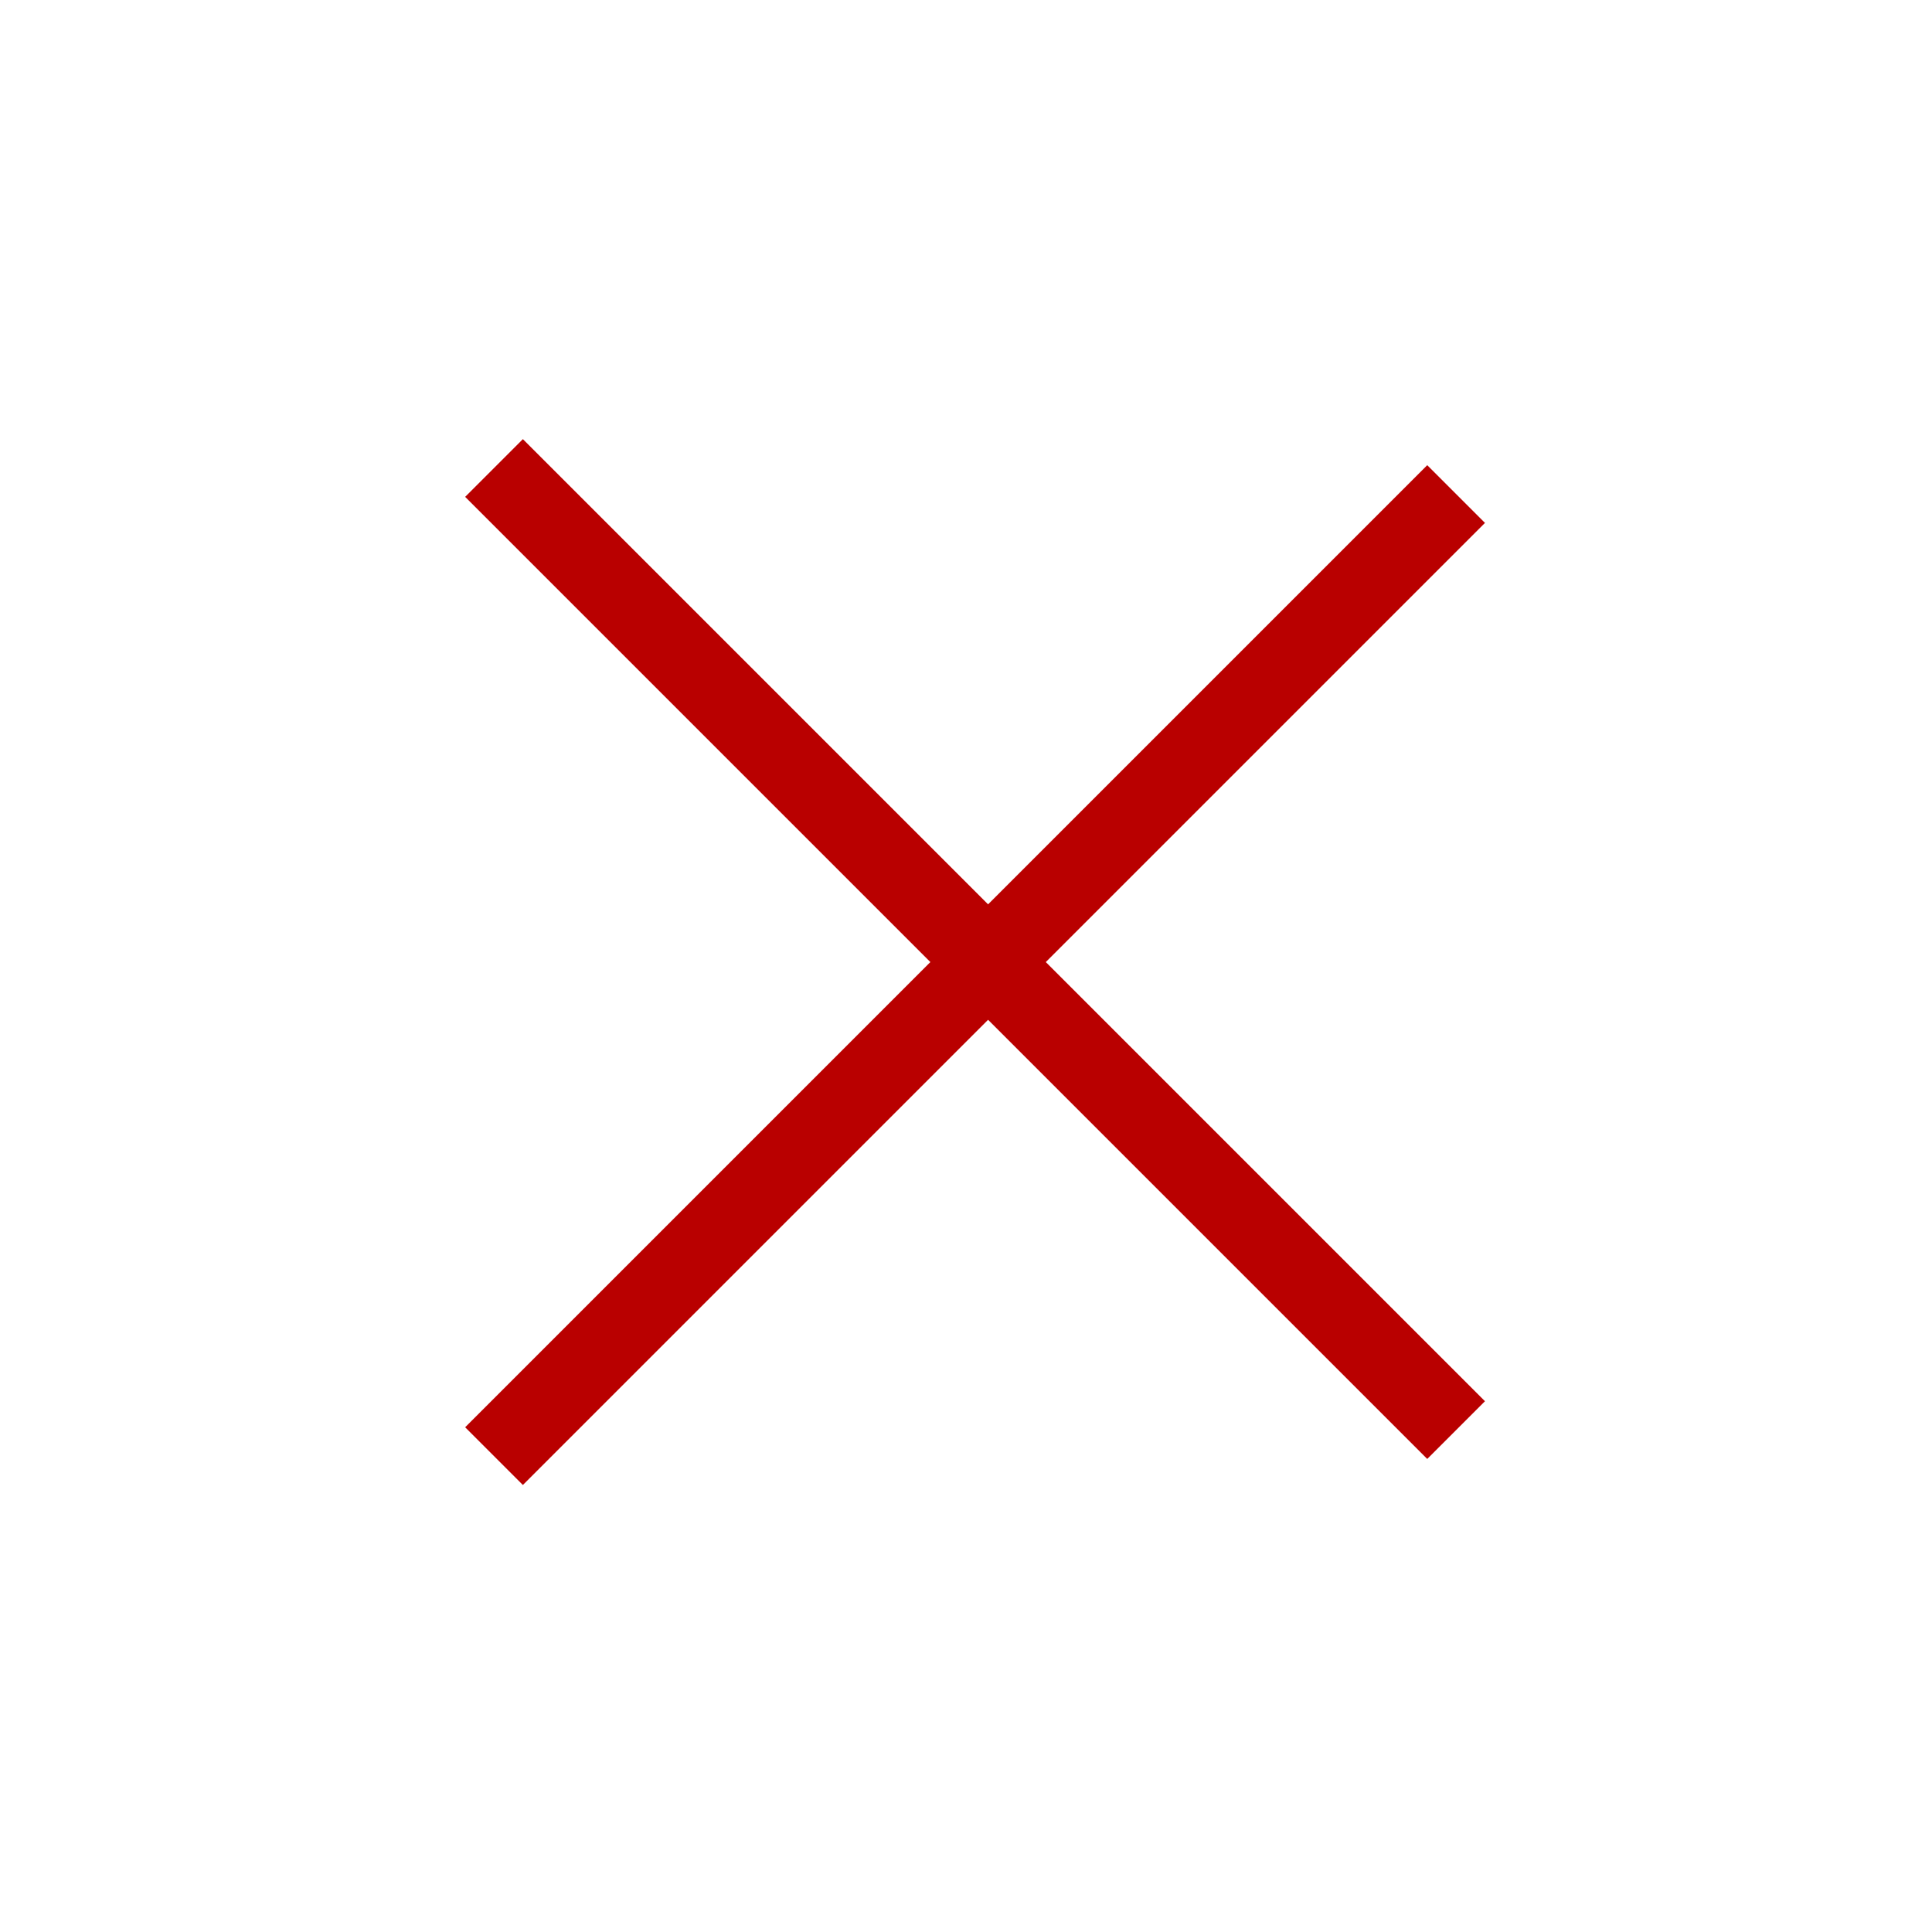
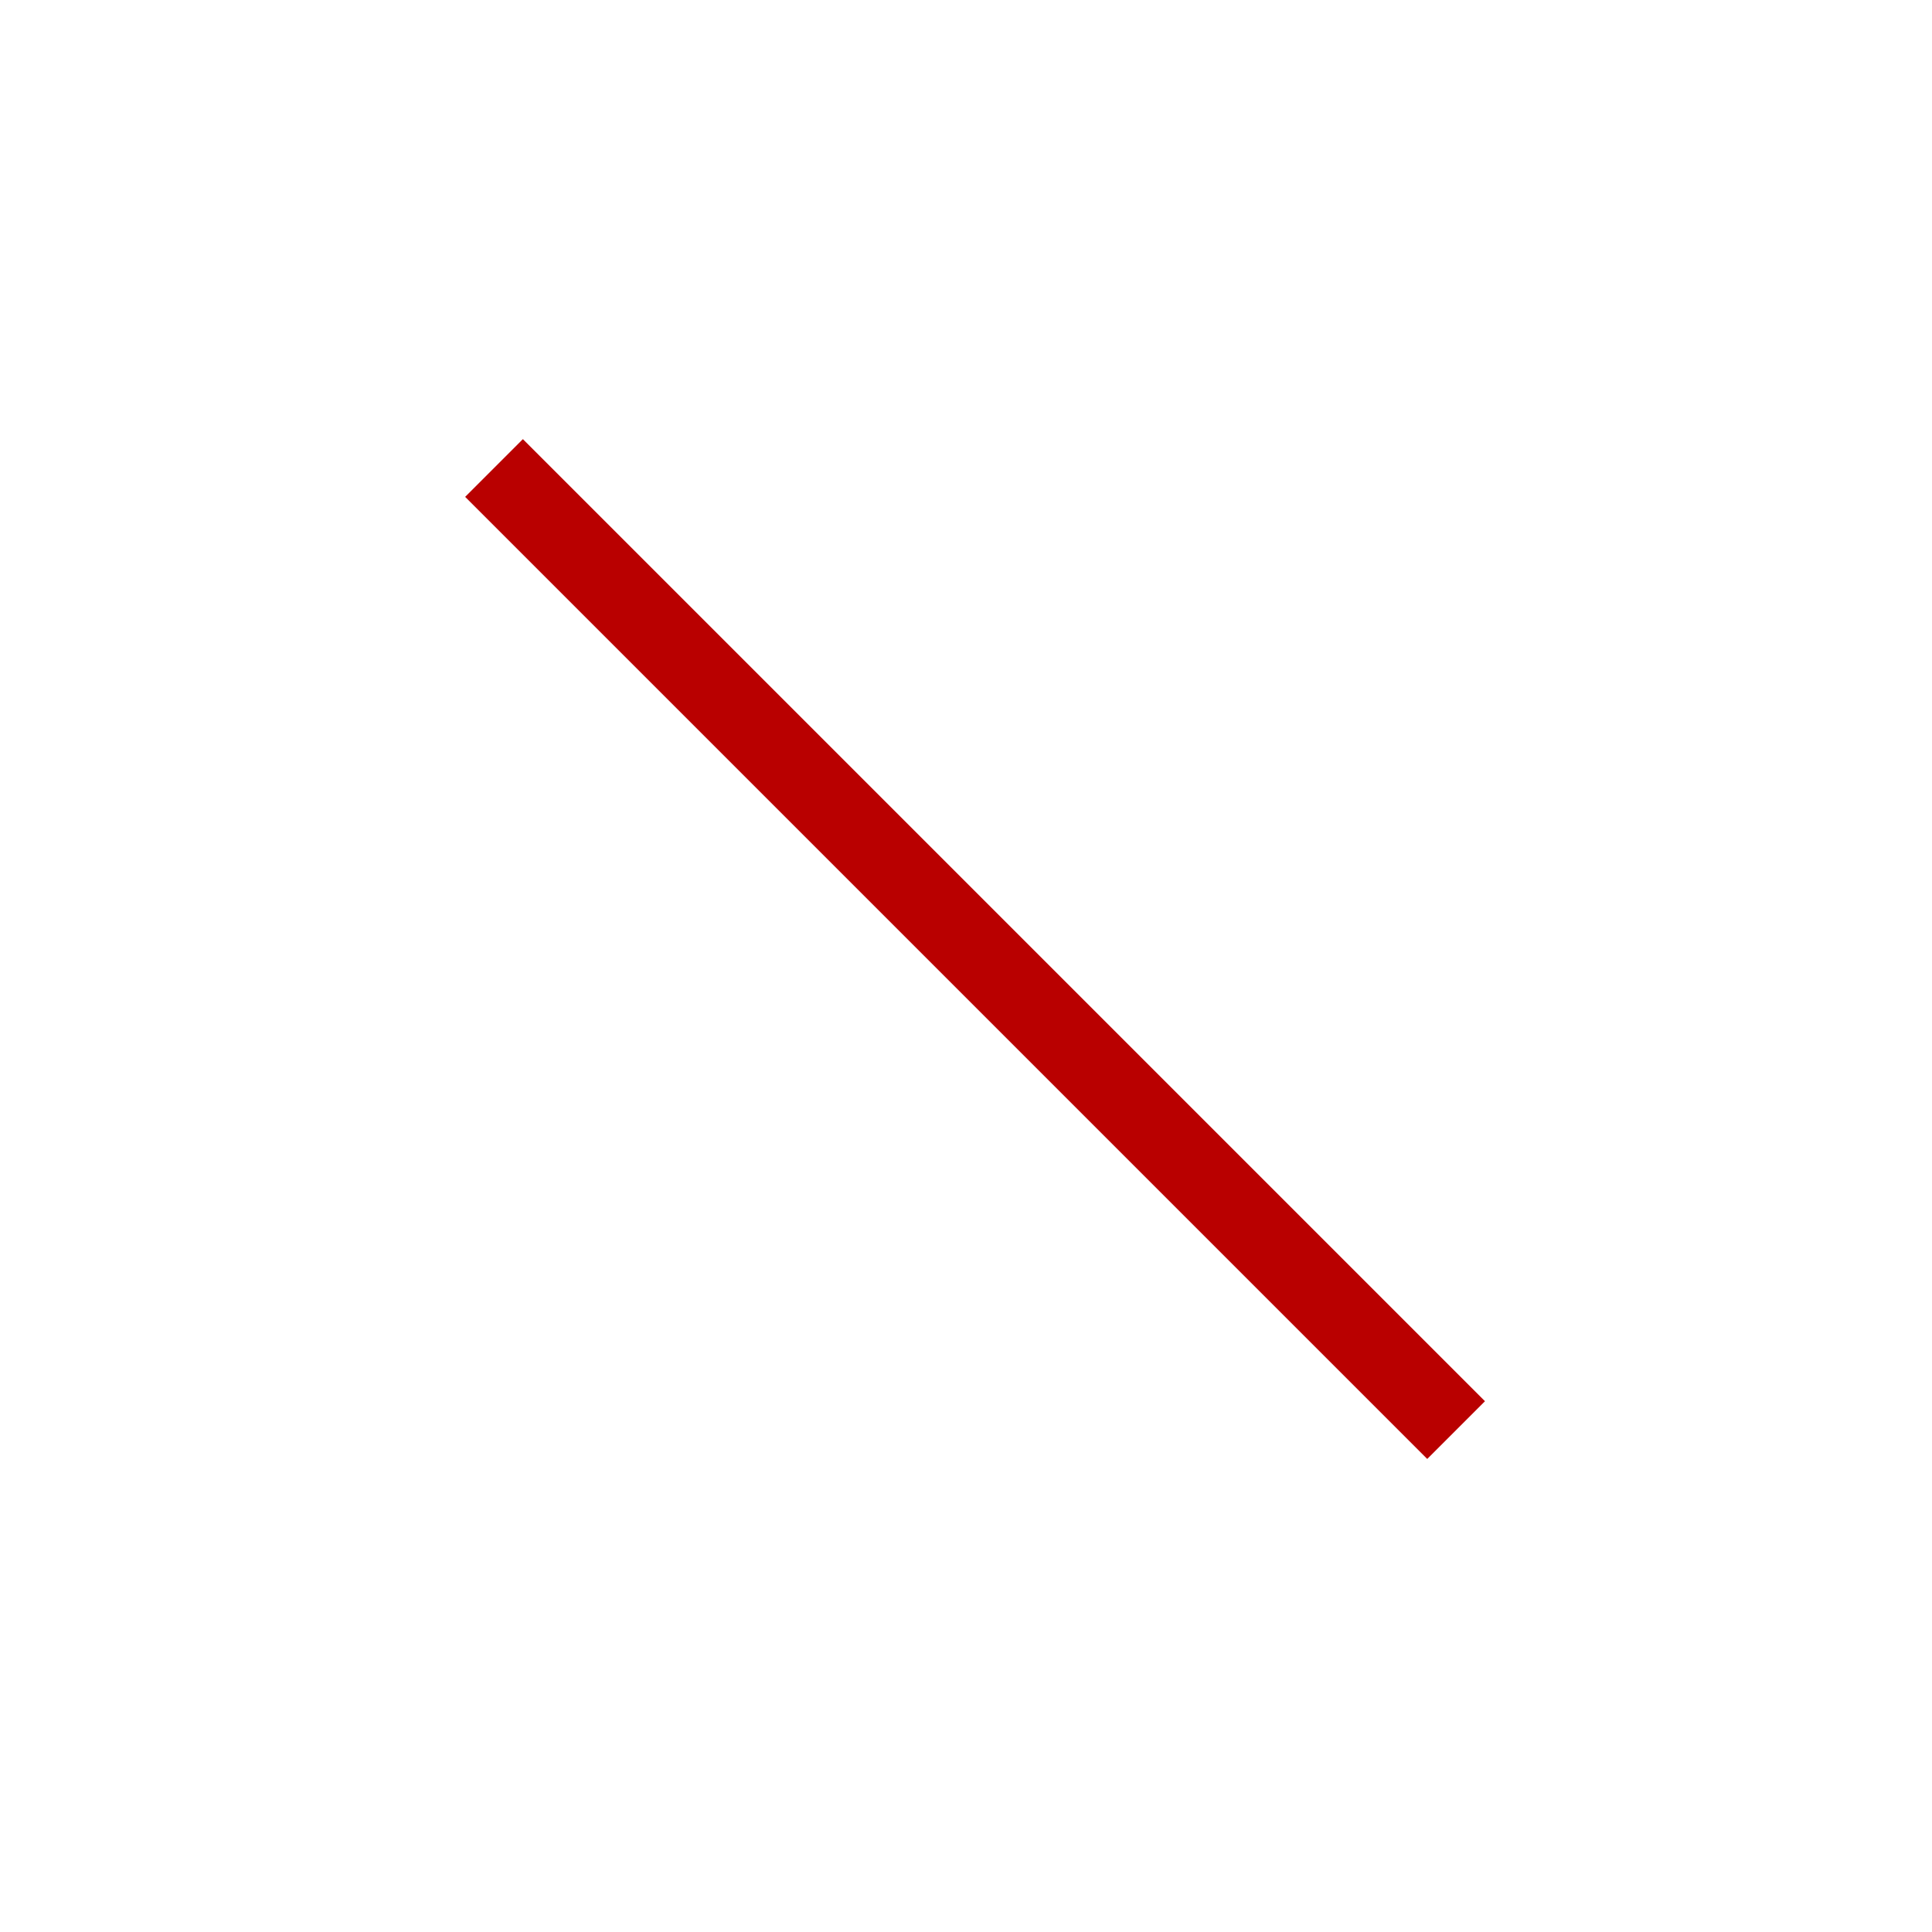
<svg xmlns="http://www.w3.org/2000/svg" width="71" height="71" viewBox="0 0 71 71" fill="none">
  <g id="Group 70">
    <path id="Vector 23" d="M18.155 17.199L53.511 52.555" stroke="#B90000" stroke-width="3" />
-     <path id="Vector 24" d="M53.511 18.156L18.155 53.512" stroke="#B90000" stroke-width="3" />
  </g>
</svg>